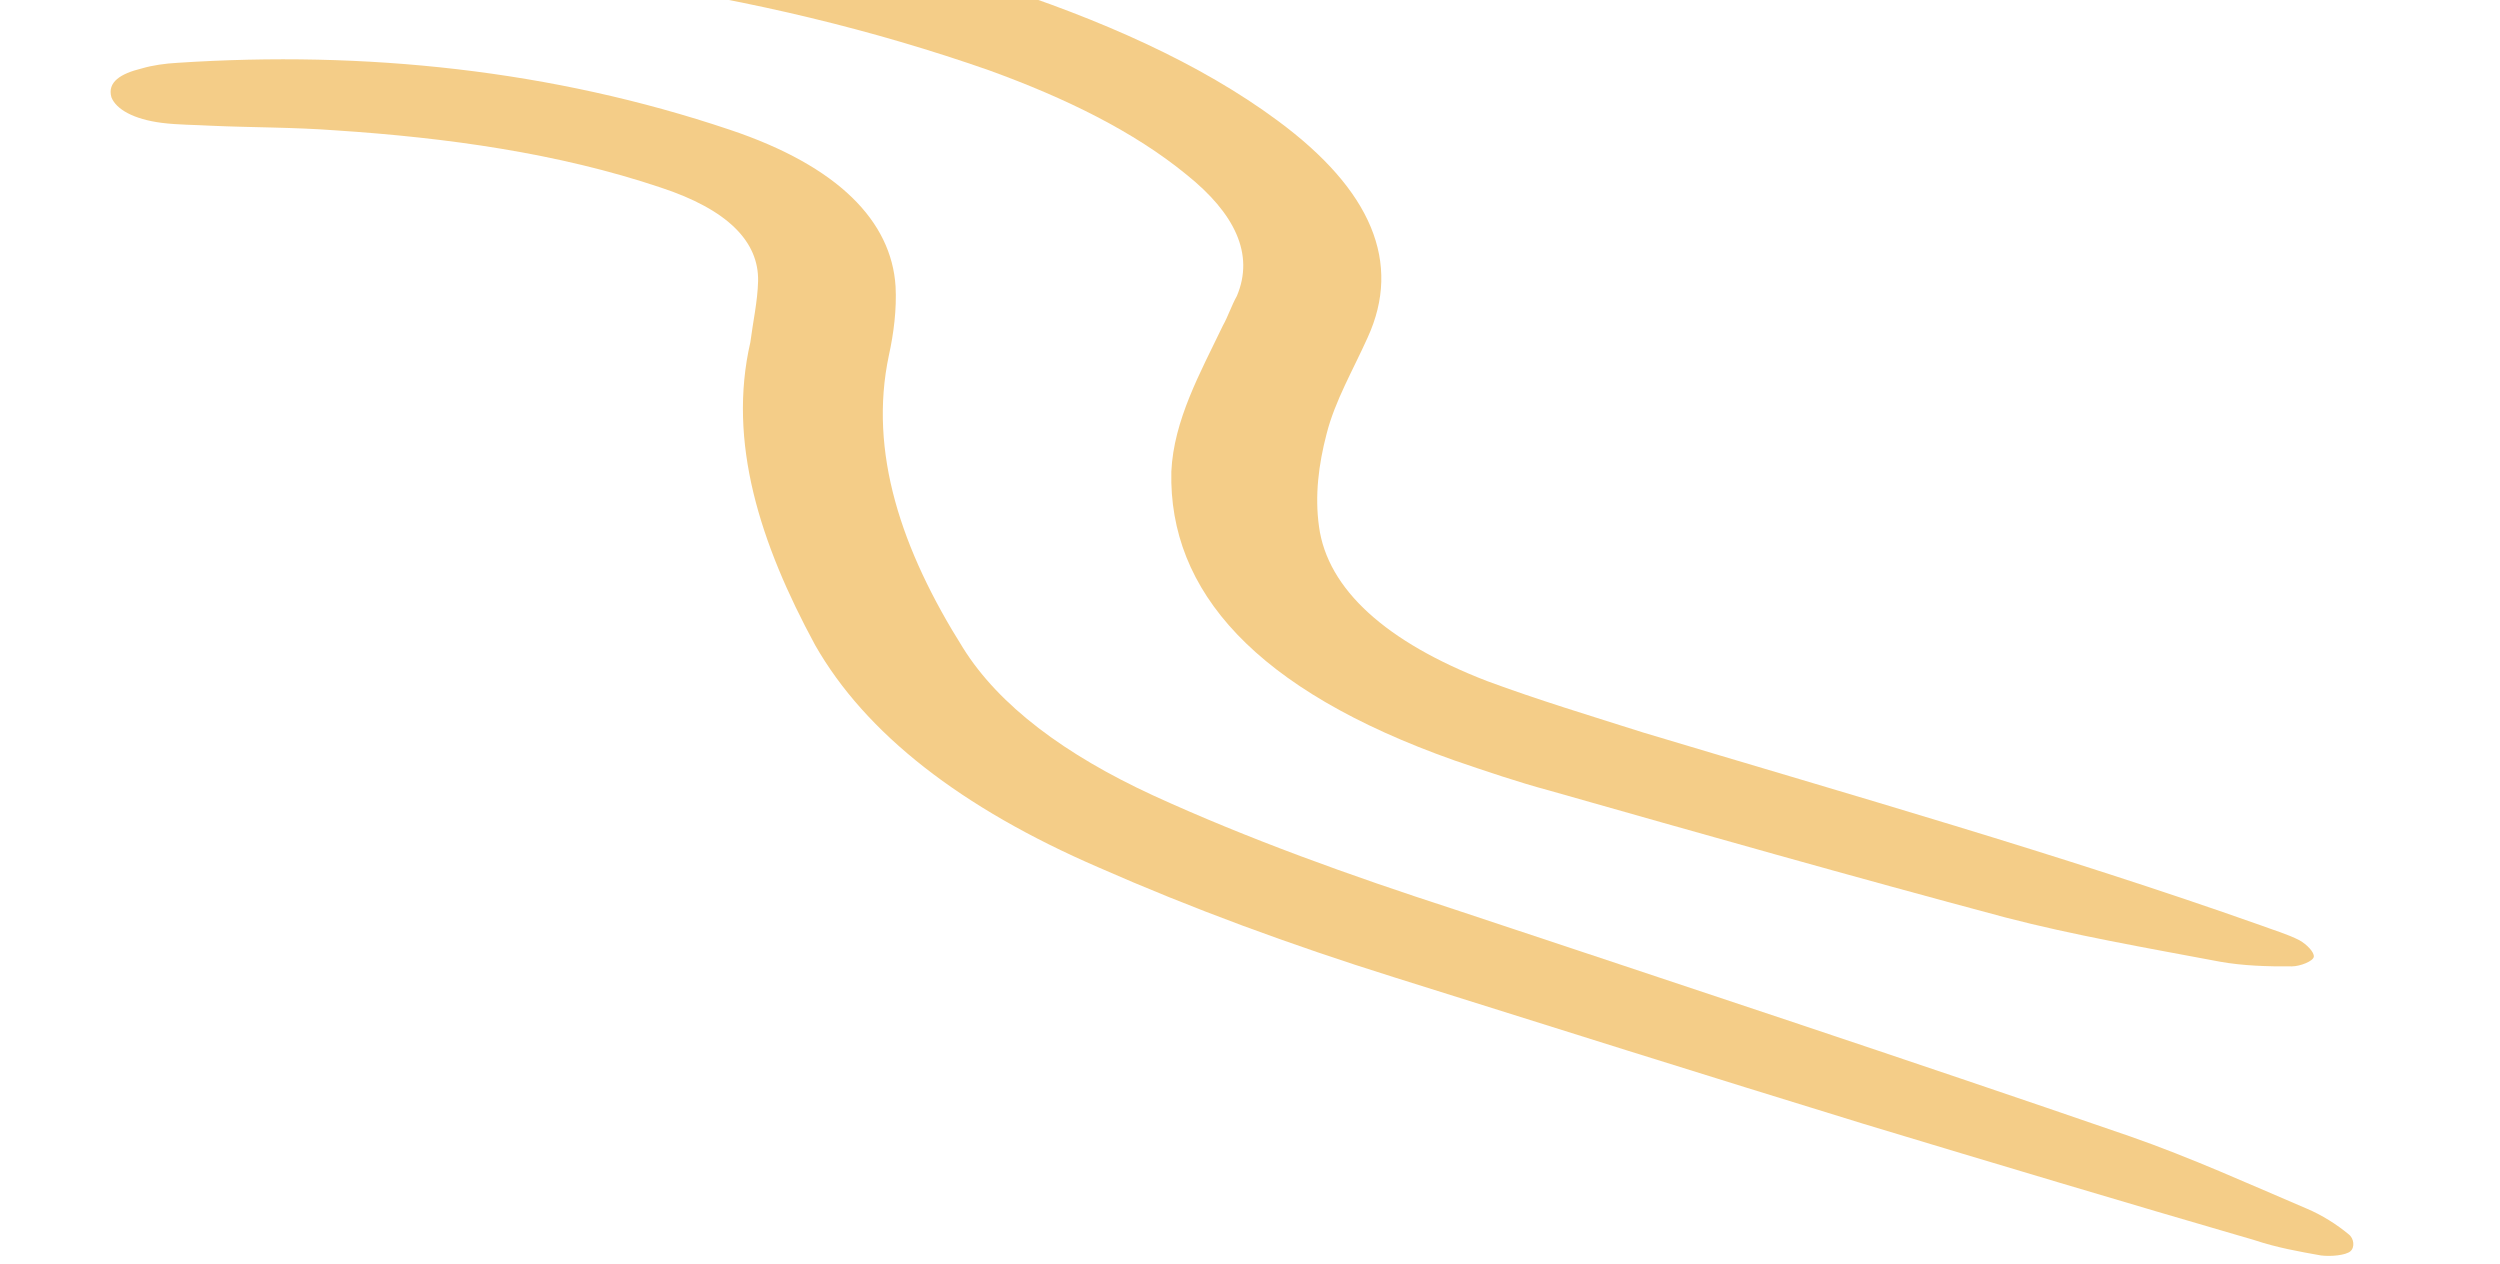
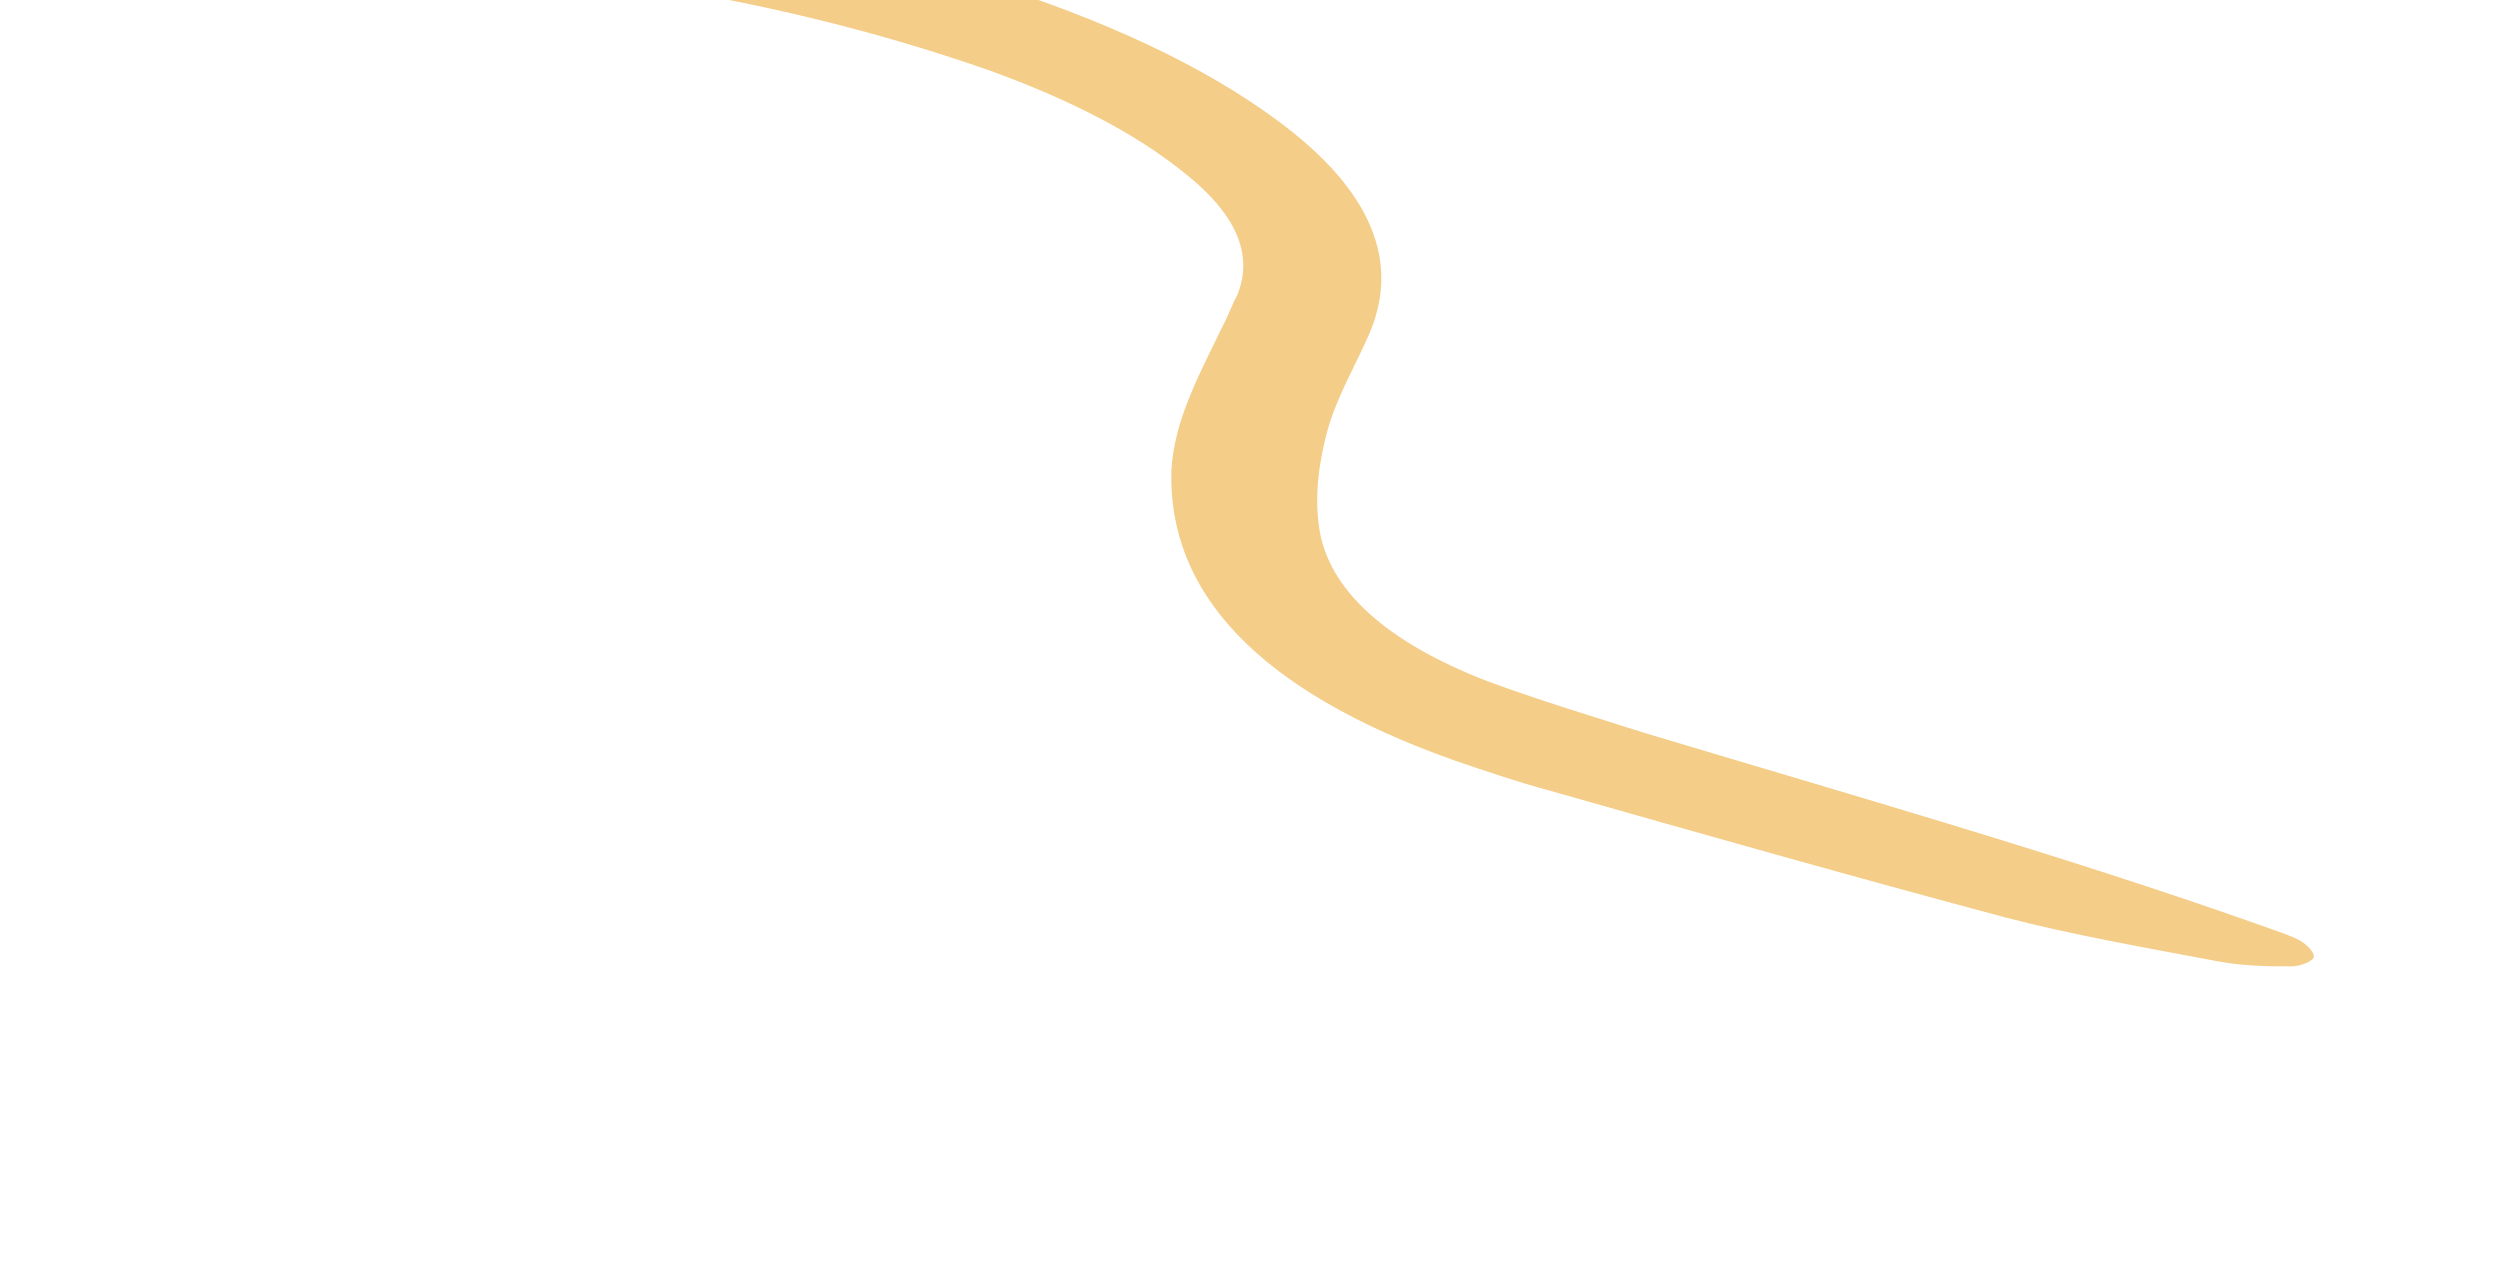
<svg xmlns="http://www.w3.org/2000/svg" width="350" height="177" viewBox="0 0 350 177" fill="none">
-   <path d="M105.05 47.916C105.404 45.118 106.062 42.2 106.133 39.366C106.254 33.852 101.918 29.35 92.497 26.255C78.102 21.419 62.5 19.274 47.044 18.254C41.041 17.805 35.261 17.859 29.522 17.602C27.23 17.468 24.918 17.489 22.646 17.2C18.67 16.694 16.251 15.28 15.596 13.617C15 11.487 16.881 10.305 19.86 9.578C21.358 9.137 23.122 8.888 24.865 8.794C51.058 7.075 77.267 9.781 102.18 18.167C117.407 23.266 124.797 31 125.379 40.079C125.553 43.261 125.12 46.681 124.442 49.754C121.574 63.291 126.188 76.991 134.838 90.731C139.877 98.797 149.109 105.66 161.378 111.331C174.744 117.456 189.1 122.602 203.515 127.282C235.087 137.78 266.942 148.314 298.191 159.087C306.759 162.074 314.945 165.802 322.887 169.183C325.08 170.095 327.215 171.472 328.781 172.778C329.574 173.353 329.7 174.633 329.054 175.182C328.407 175.732 326.359 175.945 324.939 175.764C321.835 175.211 318.73 174.657 315.685 173.637C297.313 168.296 278.961 162.799 260.893 157.338C238.947 150.594 217.021 143.694 195.095 136.794C180.66 132.27 166.872 127.196 153.751 121.418C134.598 113.133 121.195 102.737 114.112 90.303C106.393 76.049 101.838 61.883 105.05 47.916Z" fill="#F4CD88" />
  <path d="M74.155 -4.029C66.202 -5.042 58.25 -6.055 50.297 -7.068C44.616 -7.792 41.346 -9.314 40.789 -11.755C40.213 -14.04 42.761 -15.927 47.727 -16.4C50.058 -16.577 52.673 -16.718 54.965 -16.584C83.585 -14.677 111.664 -10.785 138.584 -2.301C154.116 2.679 168.05 8.877 178.868 16.89C192.065 26.628 196.26 36.799 191.474 47.247C189.463 51.731 186.884 56.142 185.725 60.733C184.606 65.014 184.055 69.367 184.659 73.71C185.848 82.55 194.15 89.926 208.182 95.347C215.35 97.998 222.577 100.182 230.069 102.558C259.262 111.331 288.513 119.638 316.412 129.511C318.342 130.23 320.29 130.794 321.916 131.633C322.993 132.244 324.011 133.322 323.932 133.944C323.853 134.566 322.031 135.281 320.875 135.292C317.408 135.324 313.96 135.201 310.856 134.648C300.425 132.688 290.259 130.919 280.76 128.445C259.264 122.706 238.092 116.692 216.919 110.678C212.453 109.477 208.027 107.965 203.601 106.454C175.702 96.581 163.604 82.718 163.987 66.021C164.325 58.797 168.051 52.163 171.19 45.612C171.935 44.285 172.416 42.766 173.161 41.44C175.633 35.593 172.894 29.873 166.081 24.424C158.758 18.436 149.25 13.75 138.488 9.851C122.184 4.141 105.094 0.069 87.524 -2.485C82.98 -3.064 78.719 -3.606 74.155 -4.029C74.175 -4.185 74.175 -4.185 74.155 -4.029Z" fill="#F4CD88" />
</svg>